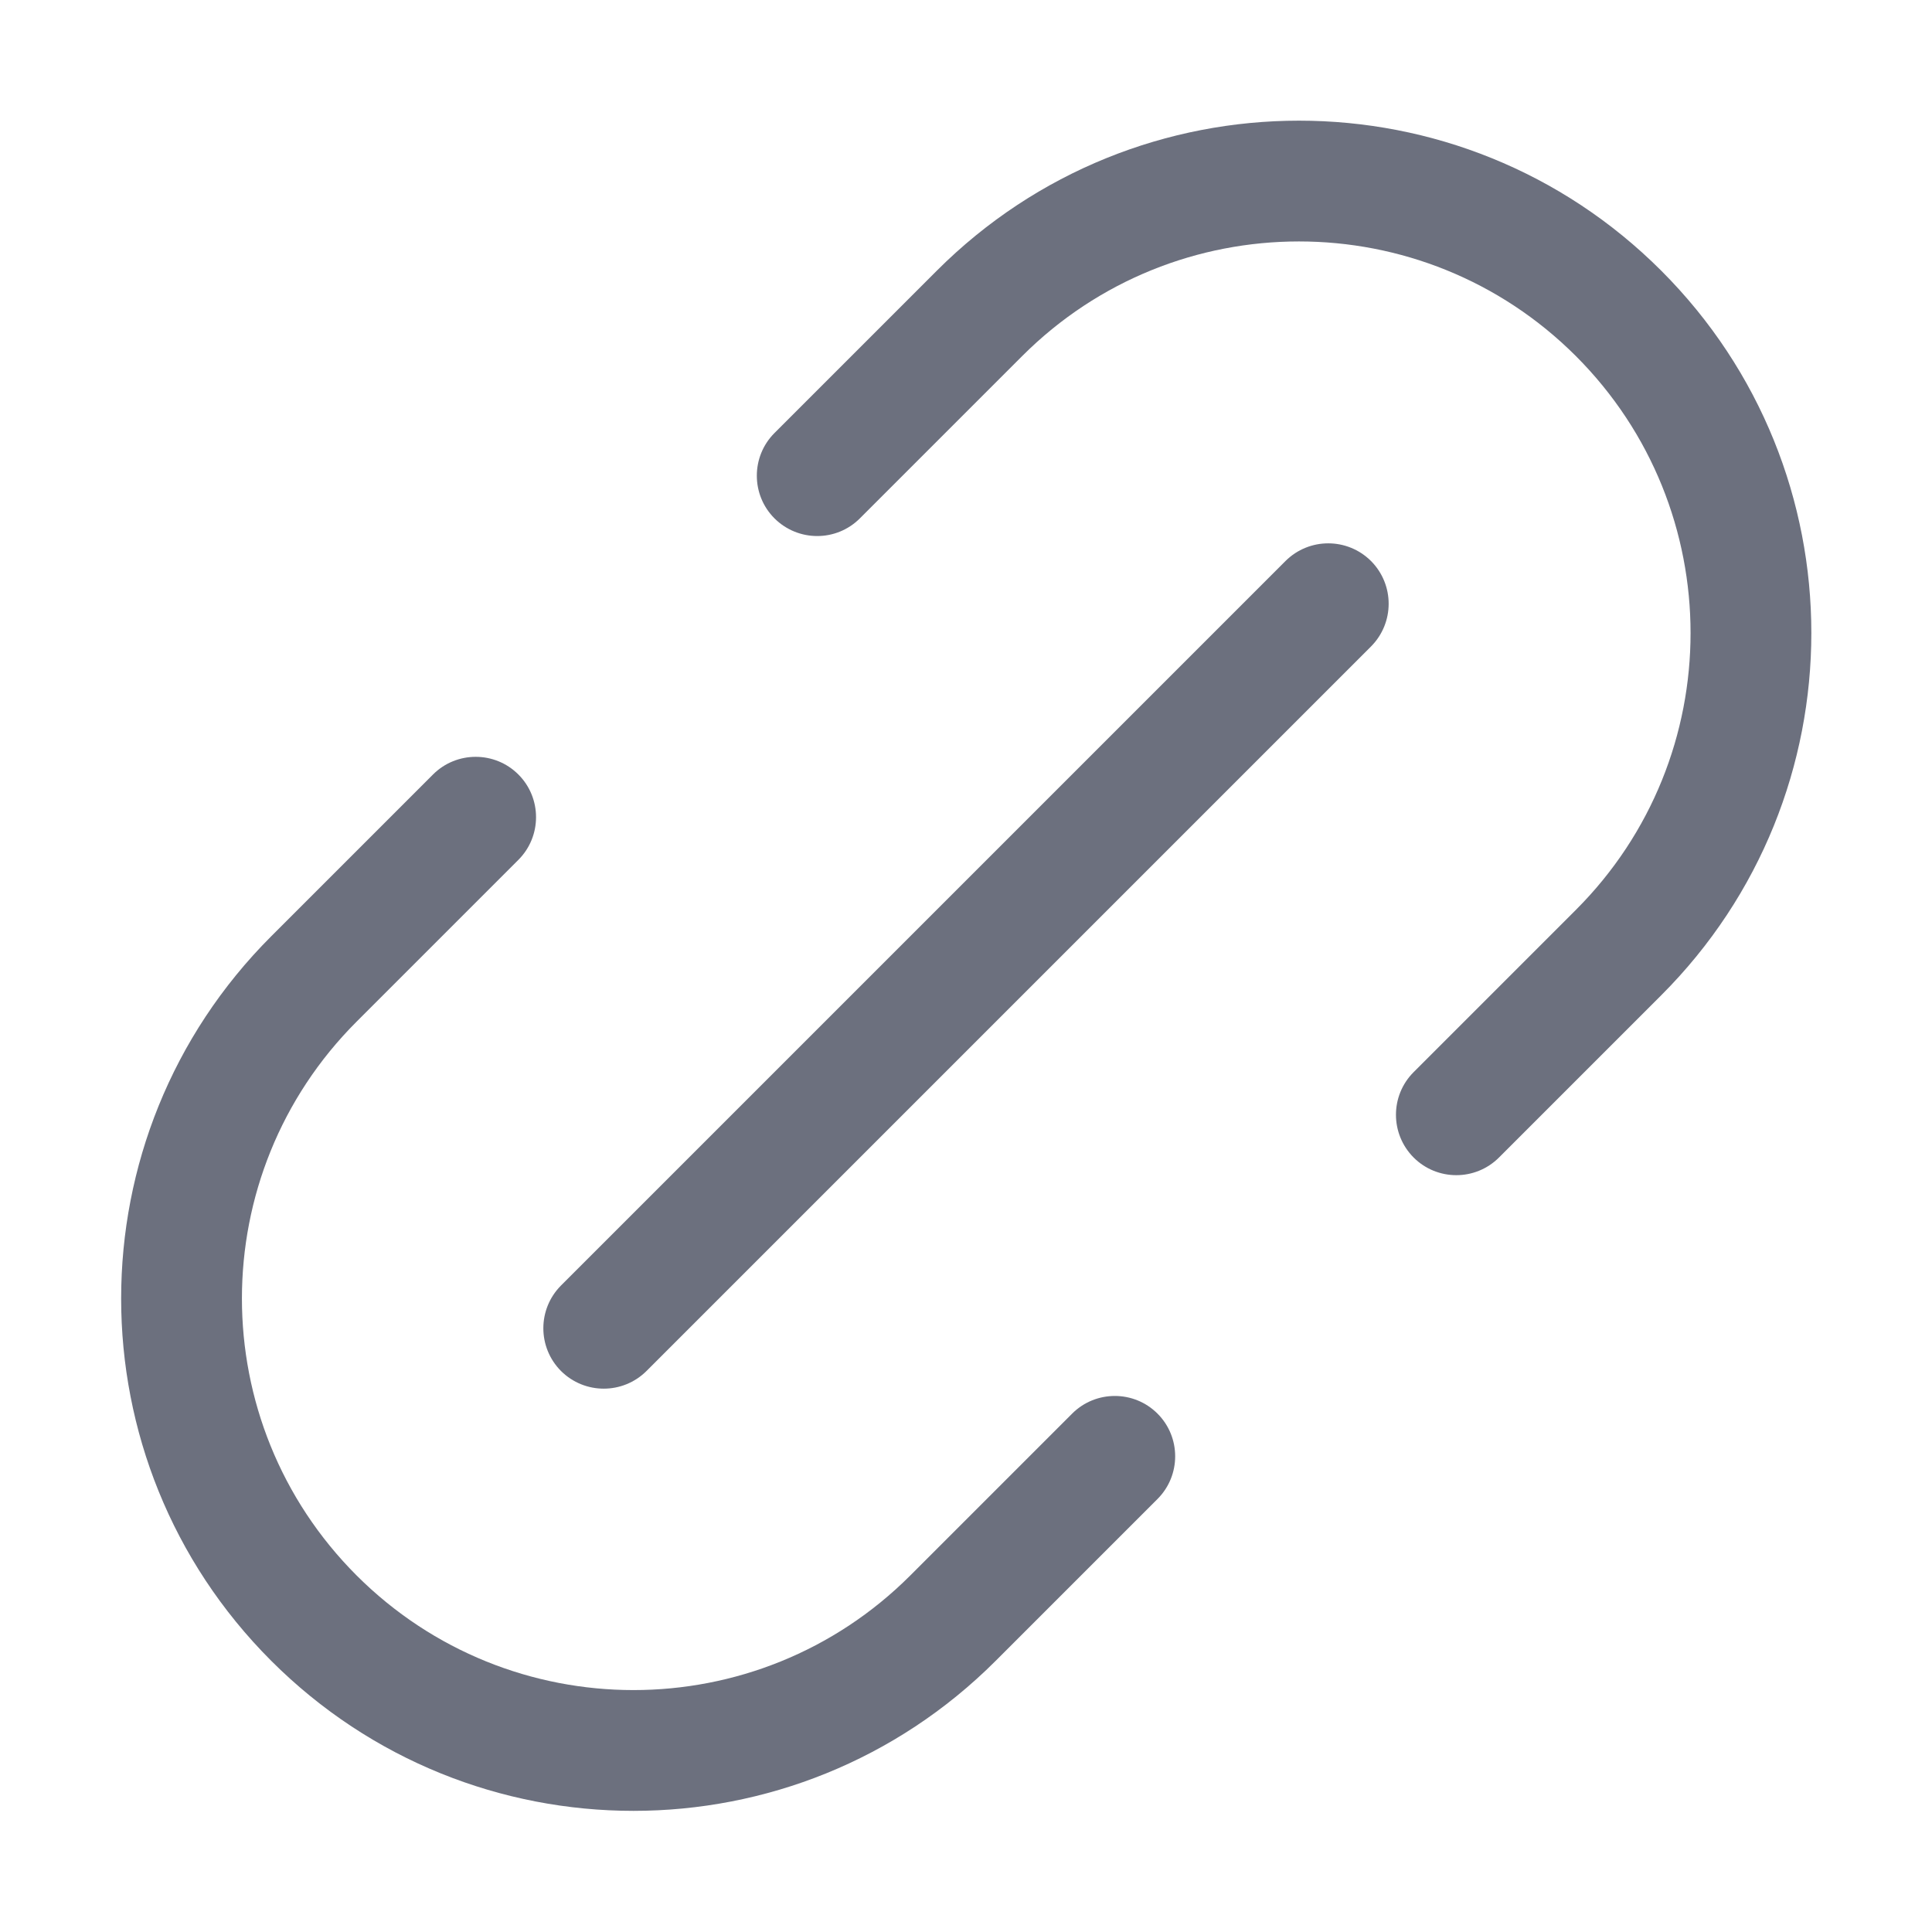
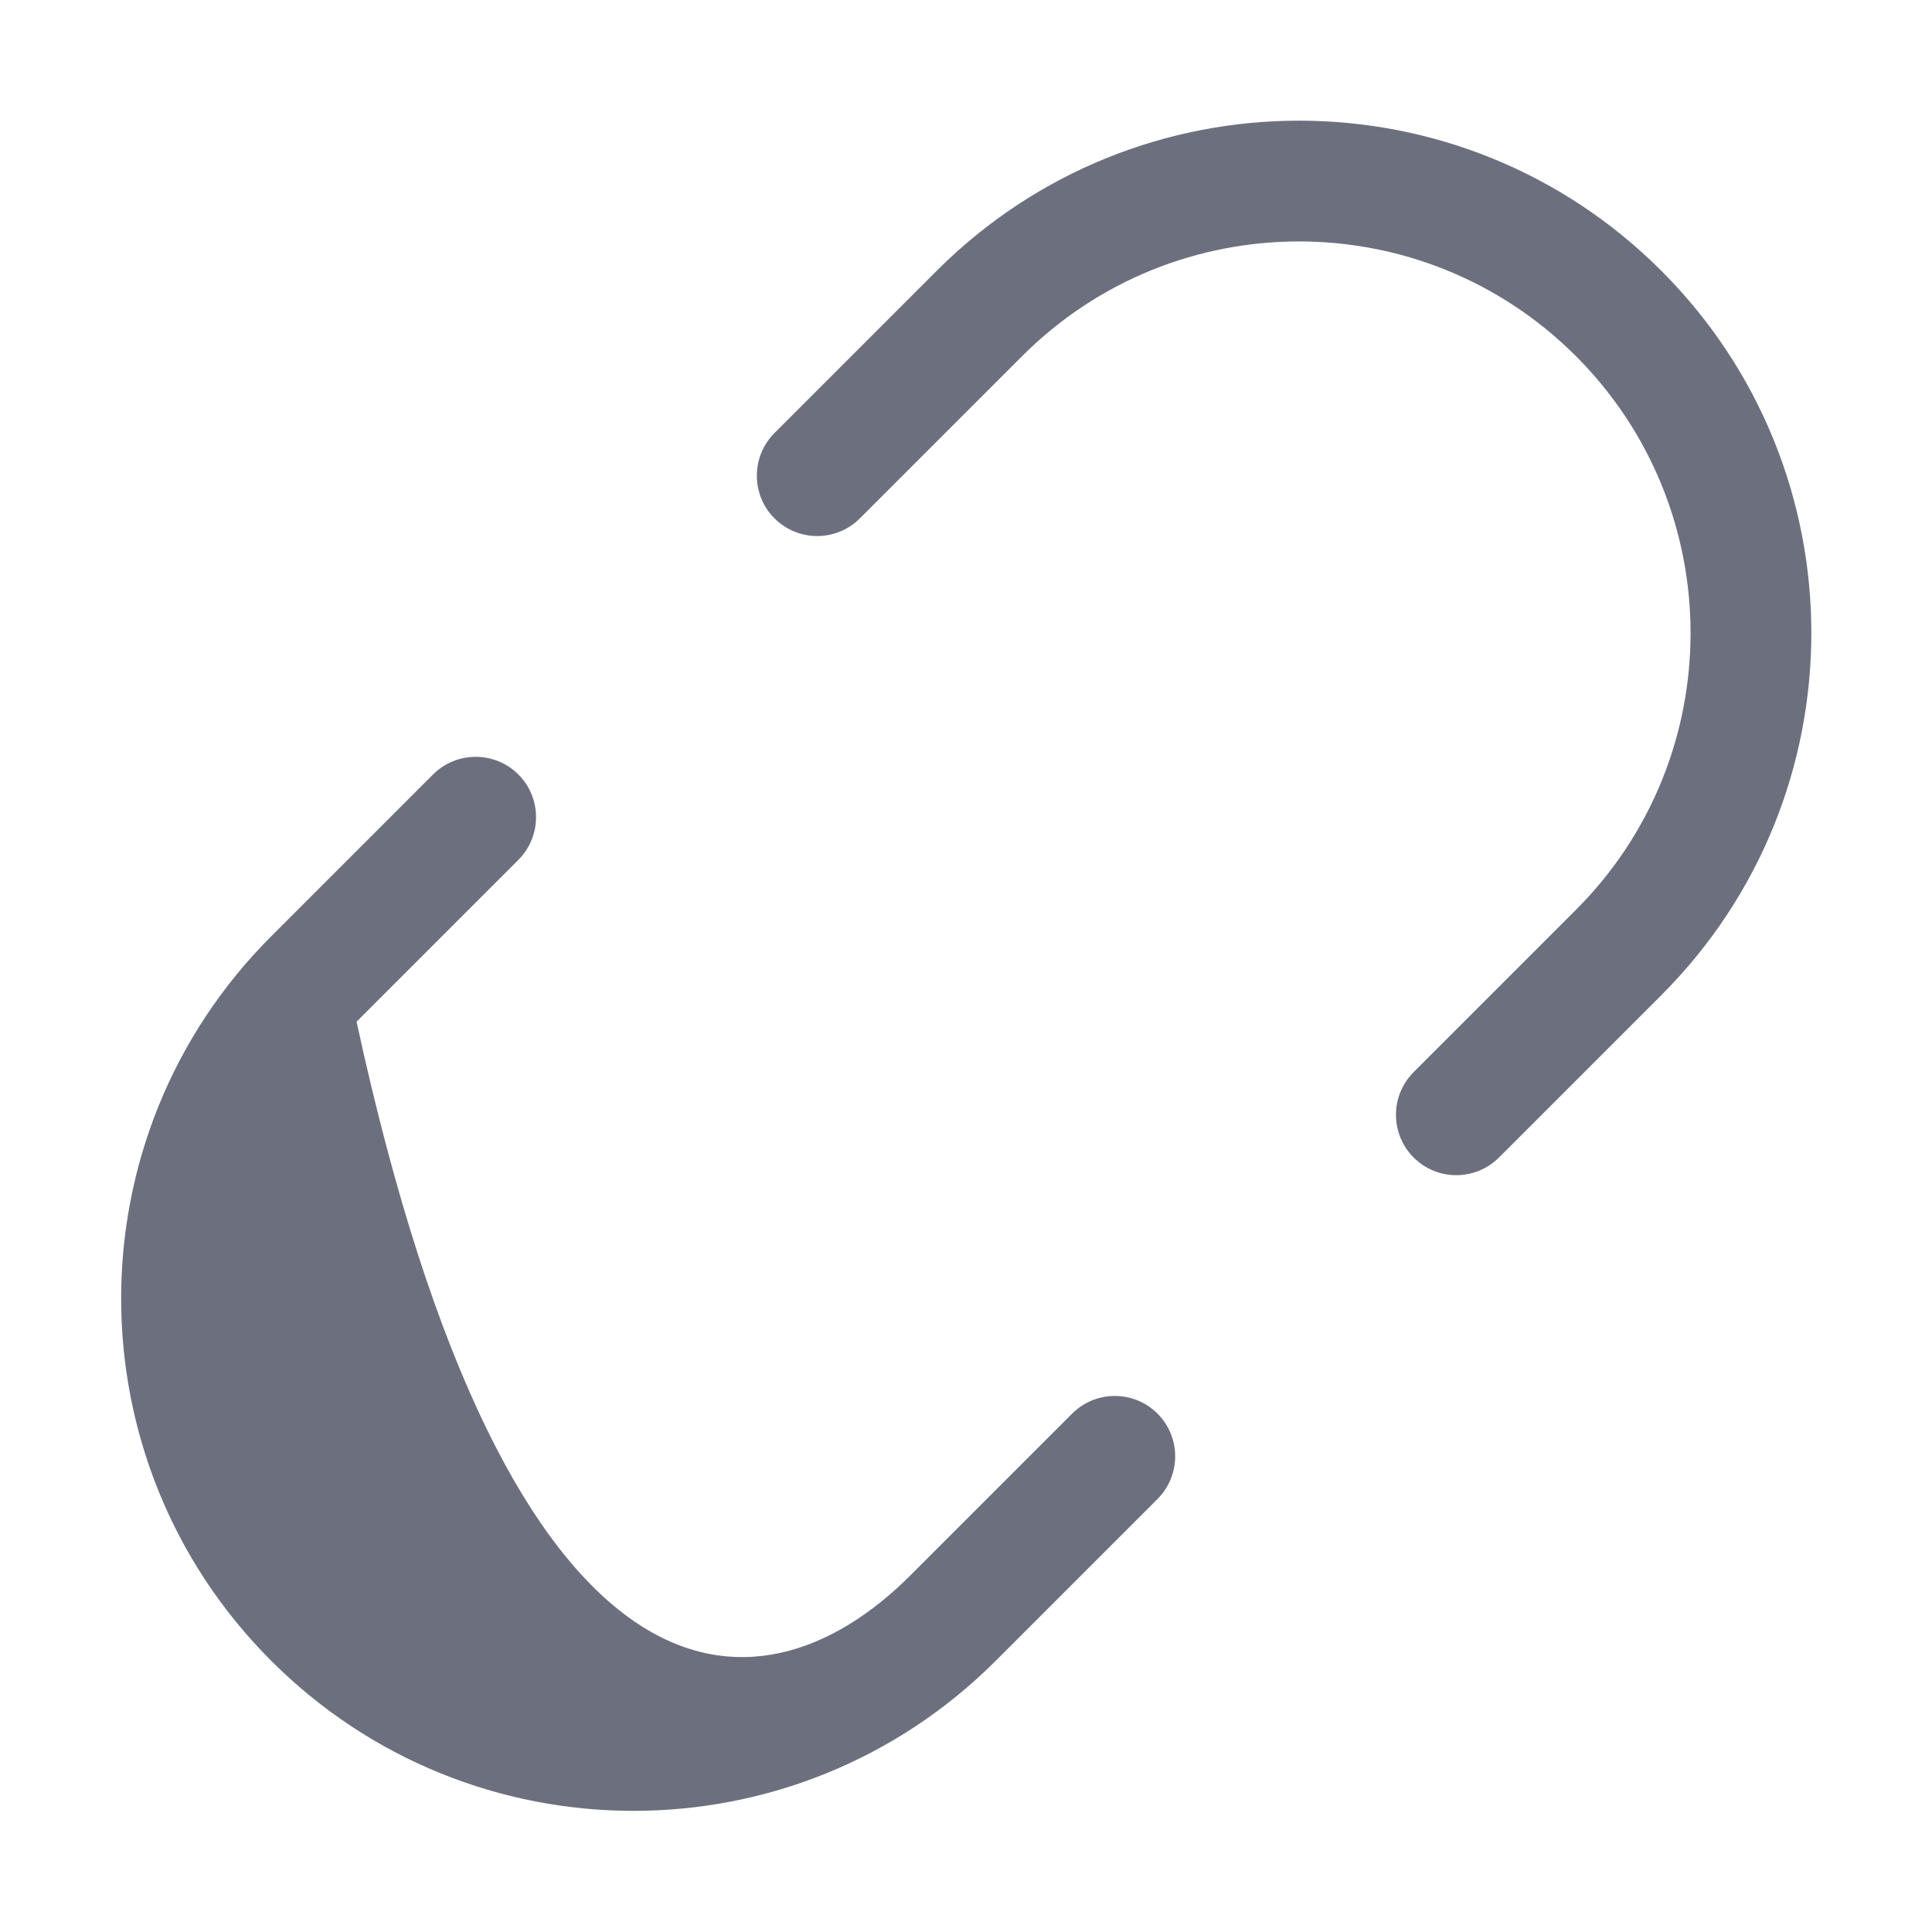
<svg xmlns="http://www.w3.org/2000/svg" width="16" height="16" viewBox="0 0 16 16" fill="none">
  <path d="M11.707 9.586C11.512 9.39 11.512 9.074 11.707 8.879L13.051 7.535C14.317 6.269 14.317 4.216 13.051 2.949C11.784 1.683 9.731 1.683 8.465 2.949L7.121 4.293C6.926 4.488 6.61 4.488 6.414 4.293C6.219 4.098 6.219 3.781 6.414 3.586L7.758 2.242C9.415 0.585 12.101 0.585 13.758 2.242C15.415 3.899 15.415 6.585 13.758 8.242L12.414 9.586C12.219 9.781 11.902 9.781 11.707 9.586Z" fill="#6C707E" />
-   <path d="M10.646 4.646C10.842 4.451 11.158 4.451 11.354 4.646C11.549 4.842 11.549 5.158 11.354 5.354L5.354 11.354C5.158 11.549 4.842 11.549 4.646 11.354C4.451 11.158 4.451 10.842 4.646 10.646L10.646 4.646Z" fill="#6C707E" />
-   <path d="M4.293 6.414C4.488 6.609 4.488 6.926 4.293 7.121L2.953 8.461C1.687 9.727 1.687 11.78 2.953 13.047C4.22 14.313 6.273 14.313 7.539 13.047L8.879 11.707C9.074 11.512 9.391 11.512 9.586 11.707C9.781 11.902 9.781 12.219 9.586 12.414L8.246 13.754C6.589 15.411 3.903 15.411 2.246 13.754C0.589 12.097 0.589 9.411 2.246 7.754L3.586 6.414C3.781 6.219 4.098 6.219 4.293 6.414Z" fill="#6C707E" />
+   <path d="M4.293 6.414C4.488 6.609 4.488 6.926 4.293 7.121L2.953 8.461C4.22 14.313 6.273 14.313 7.539 13.047L8.879 11.707C9.074 11.512 9.391 11.512 9.586 11.707C9.781 11.902 9.781 12.219 9.586 12.414L8.246 13.754C6.589 15.411 3.903 15.411 2.246 13.754C0.589 12.097 0.589 9.411 2.246 7.754L3.586 6.414C3.781 6.219 4.098 6.219 4.293 6.414Z" fill="#6C707E" />
</svg>